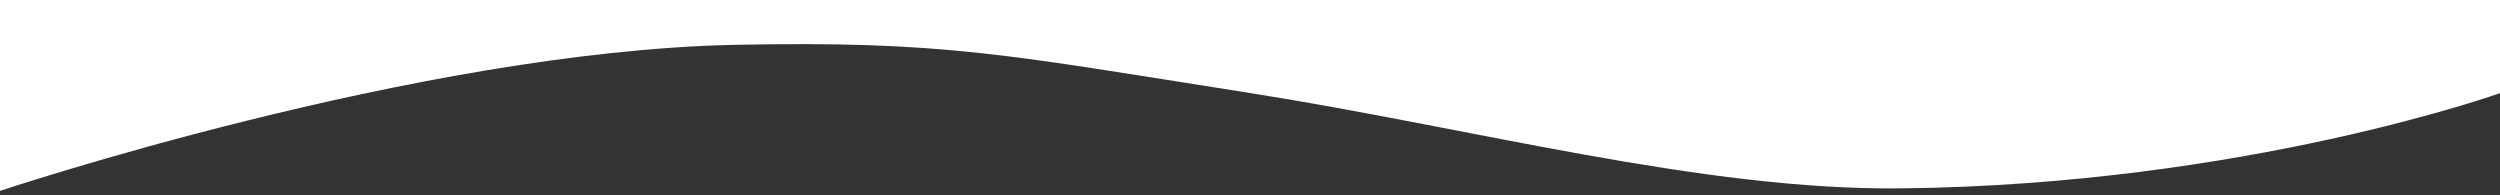
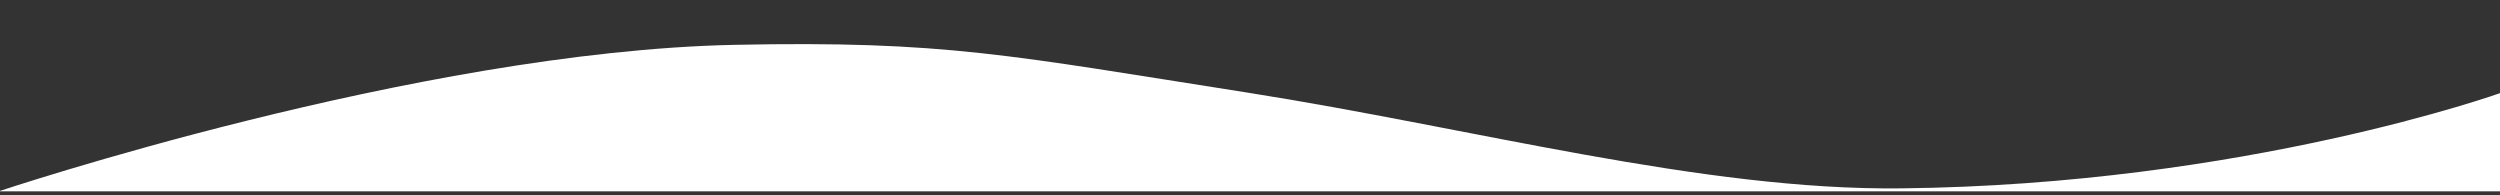
<svg xmlns="http://www.w3.org/2000/svg" version="1.1" id="圖層_1" x="0px" y="0px" width="1087px" height="85px" viewBox="0 0 1087 85" style="enable-background:new 0 0 1087 85;" xml:space="preserve">
  <rect x="0" y="0" width="1087" height="85" fill="#333333" stroke="none" />
  <style type="text/css">
	.st0{fill-rule:evenodd;clip-rule:evenodd;fill:#FFFFFF;}
</style>
-   <path class="st0" d="M1087.6,40.3c0,0-111.5,40-260.9,41.6c-86.3,1-185.7-26.1-284.1-41.6C439.3,24.1,410.9,17.6,319.2,19.5  C181,22.4-0.6,83.2-0.6,83.2V-0.2l1088.2,0V40.3z" />
+   <path class="st0" d="M1087.6,40.3c0,0-111.5,40-260.9,41.6c-86.3,1-185.7-26.1-284.1-41.6C439.3,24.1,410.9,17.6,319.2,19.5  C181,22.4-0.6,83.2-0.6,83.2l1088.2,0V40.3z" />
</svg>